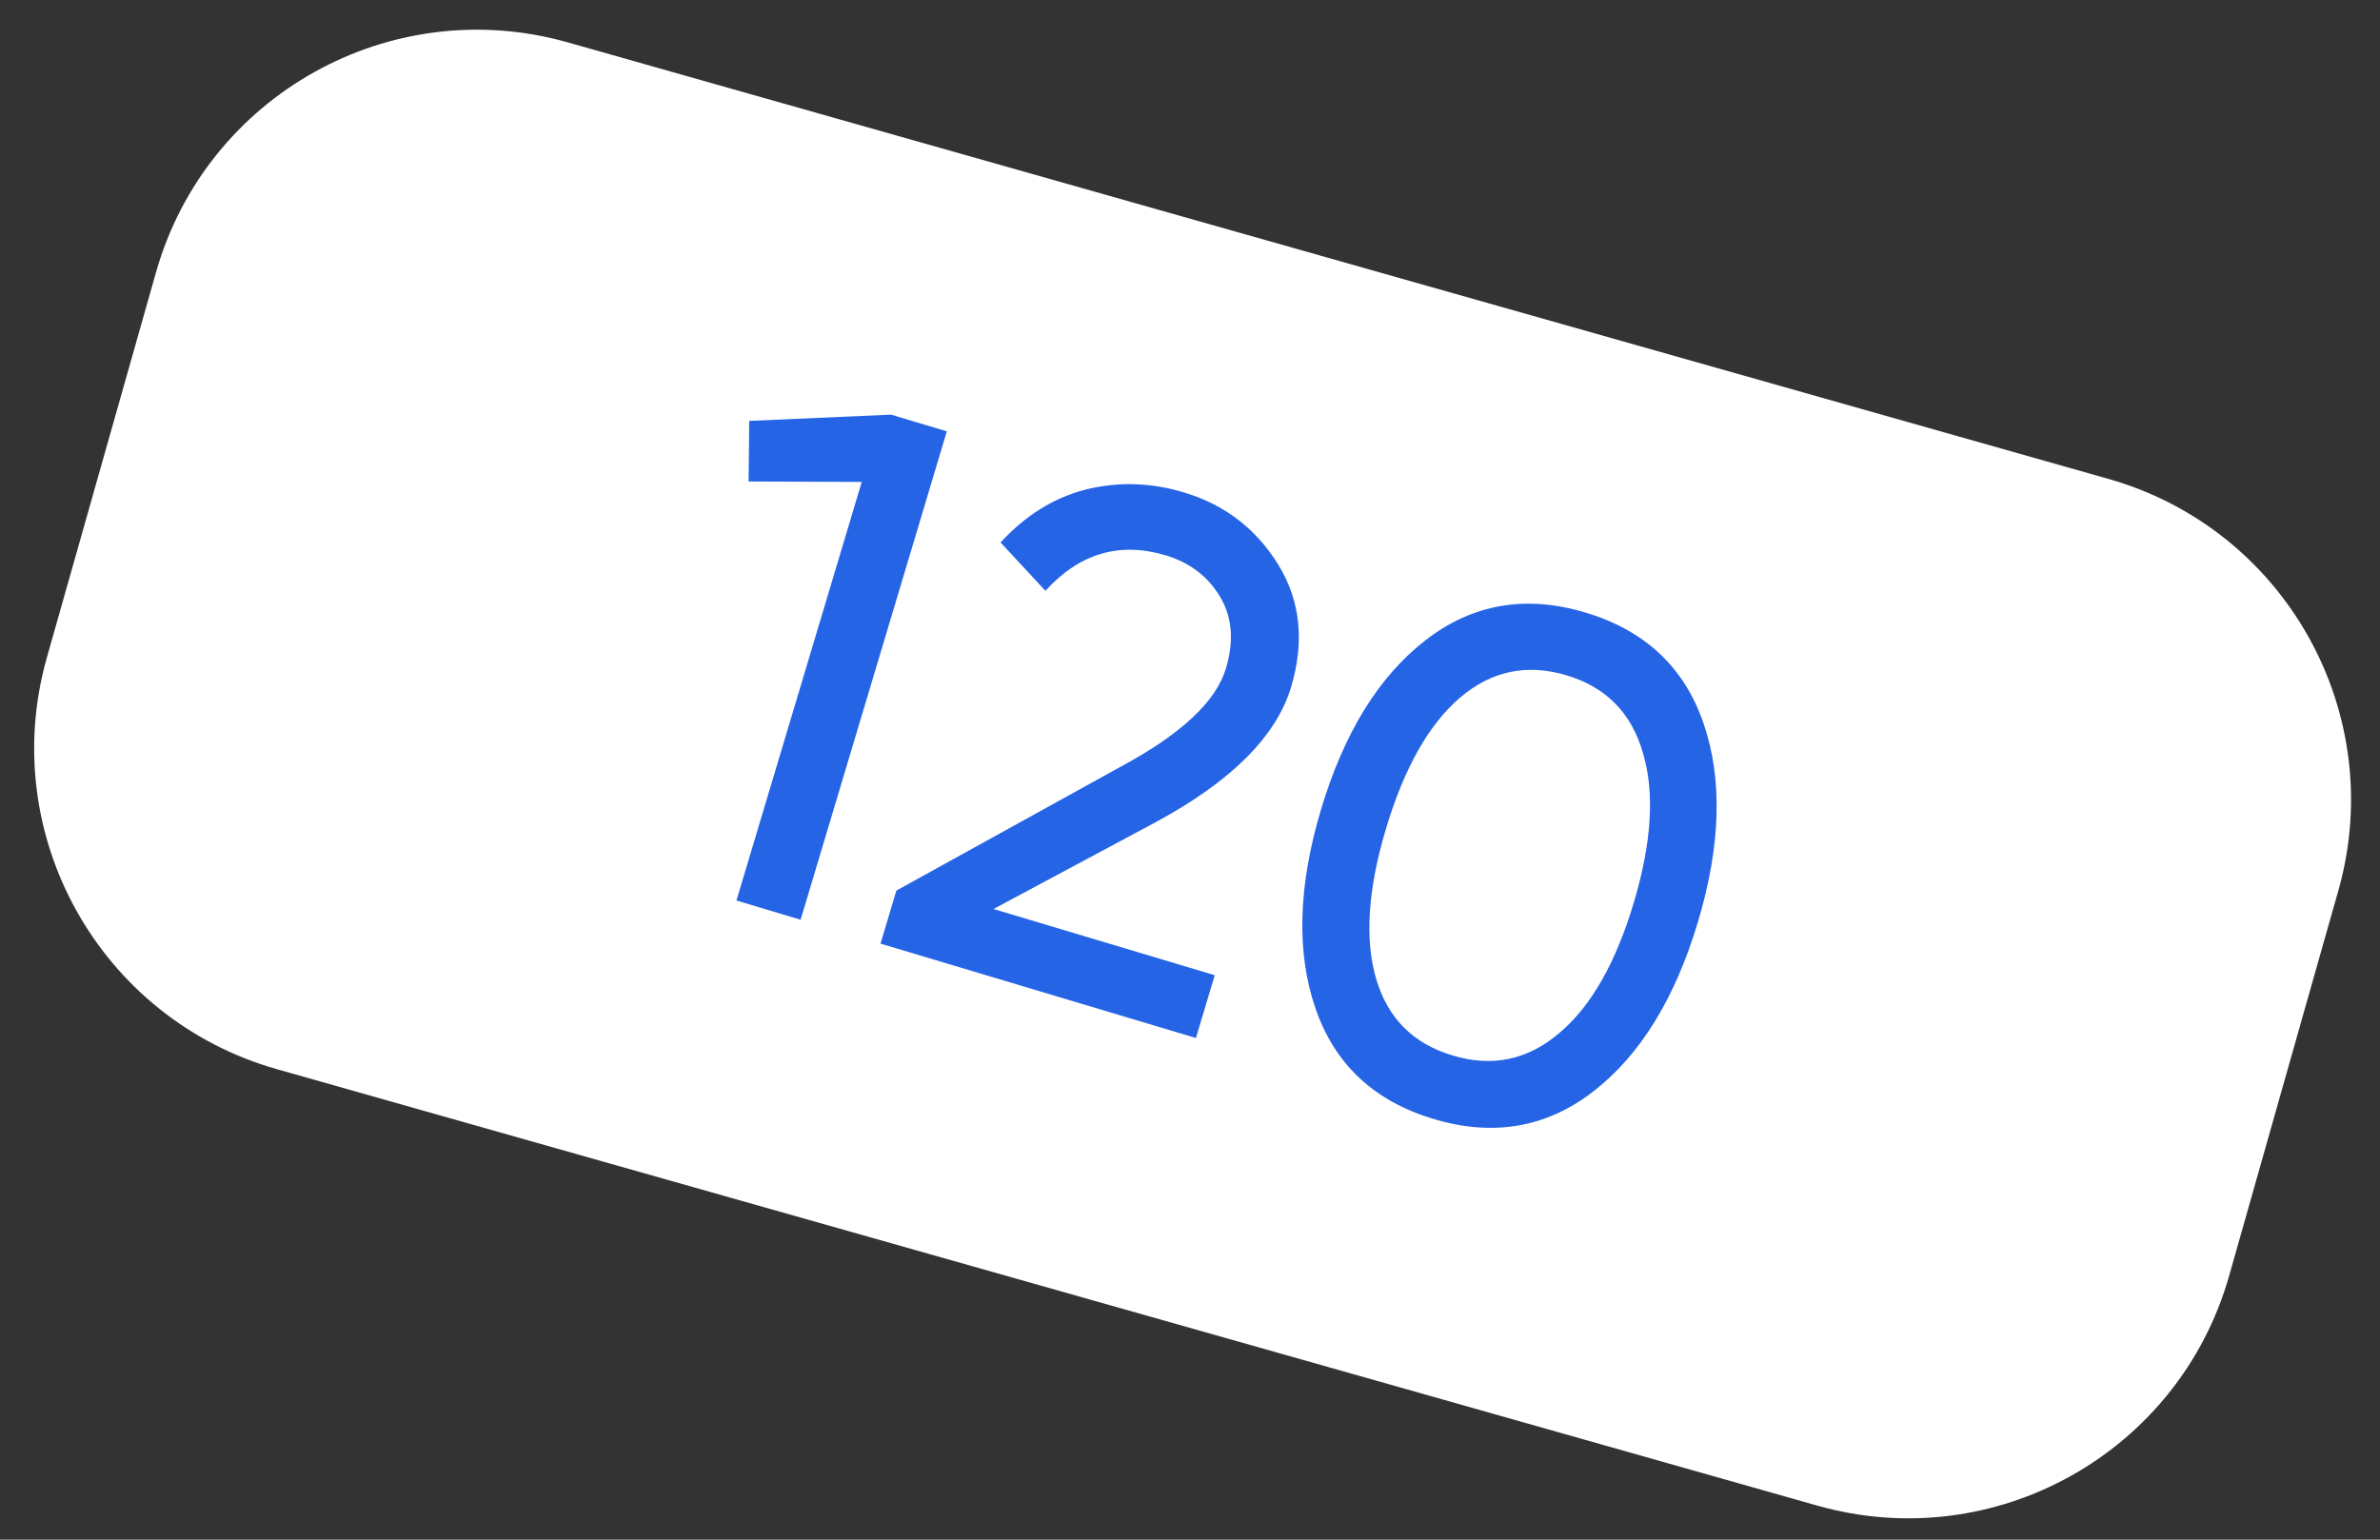
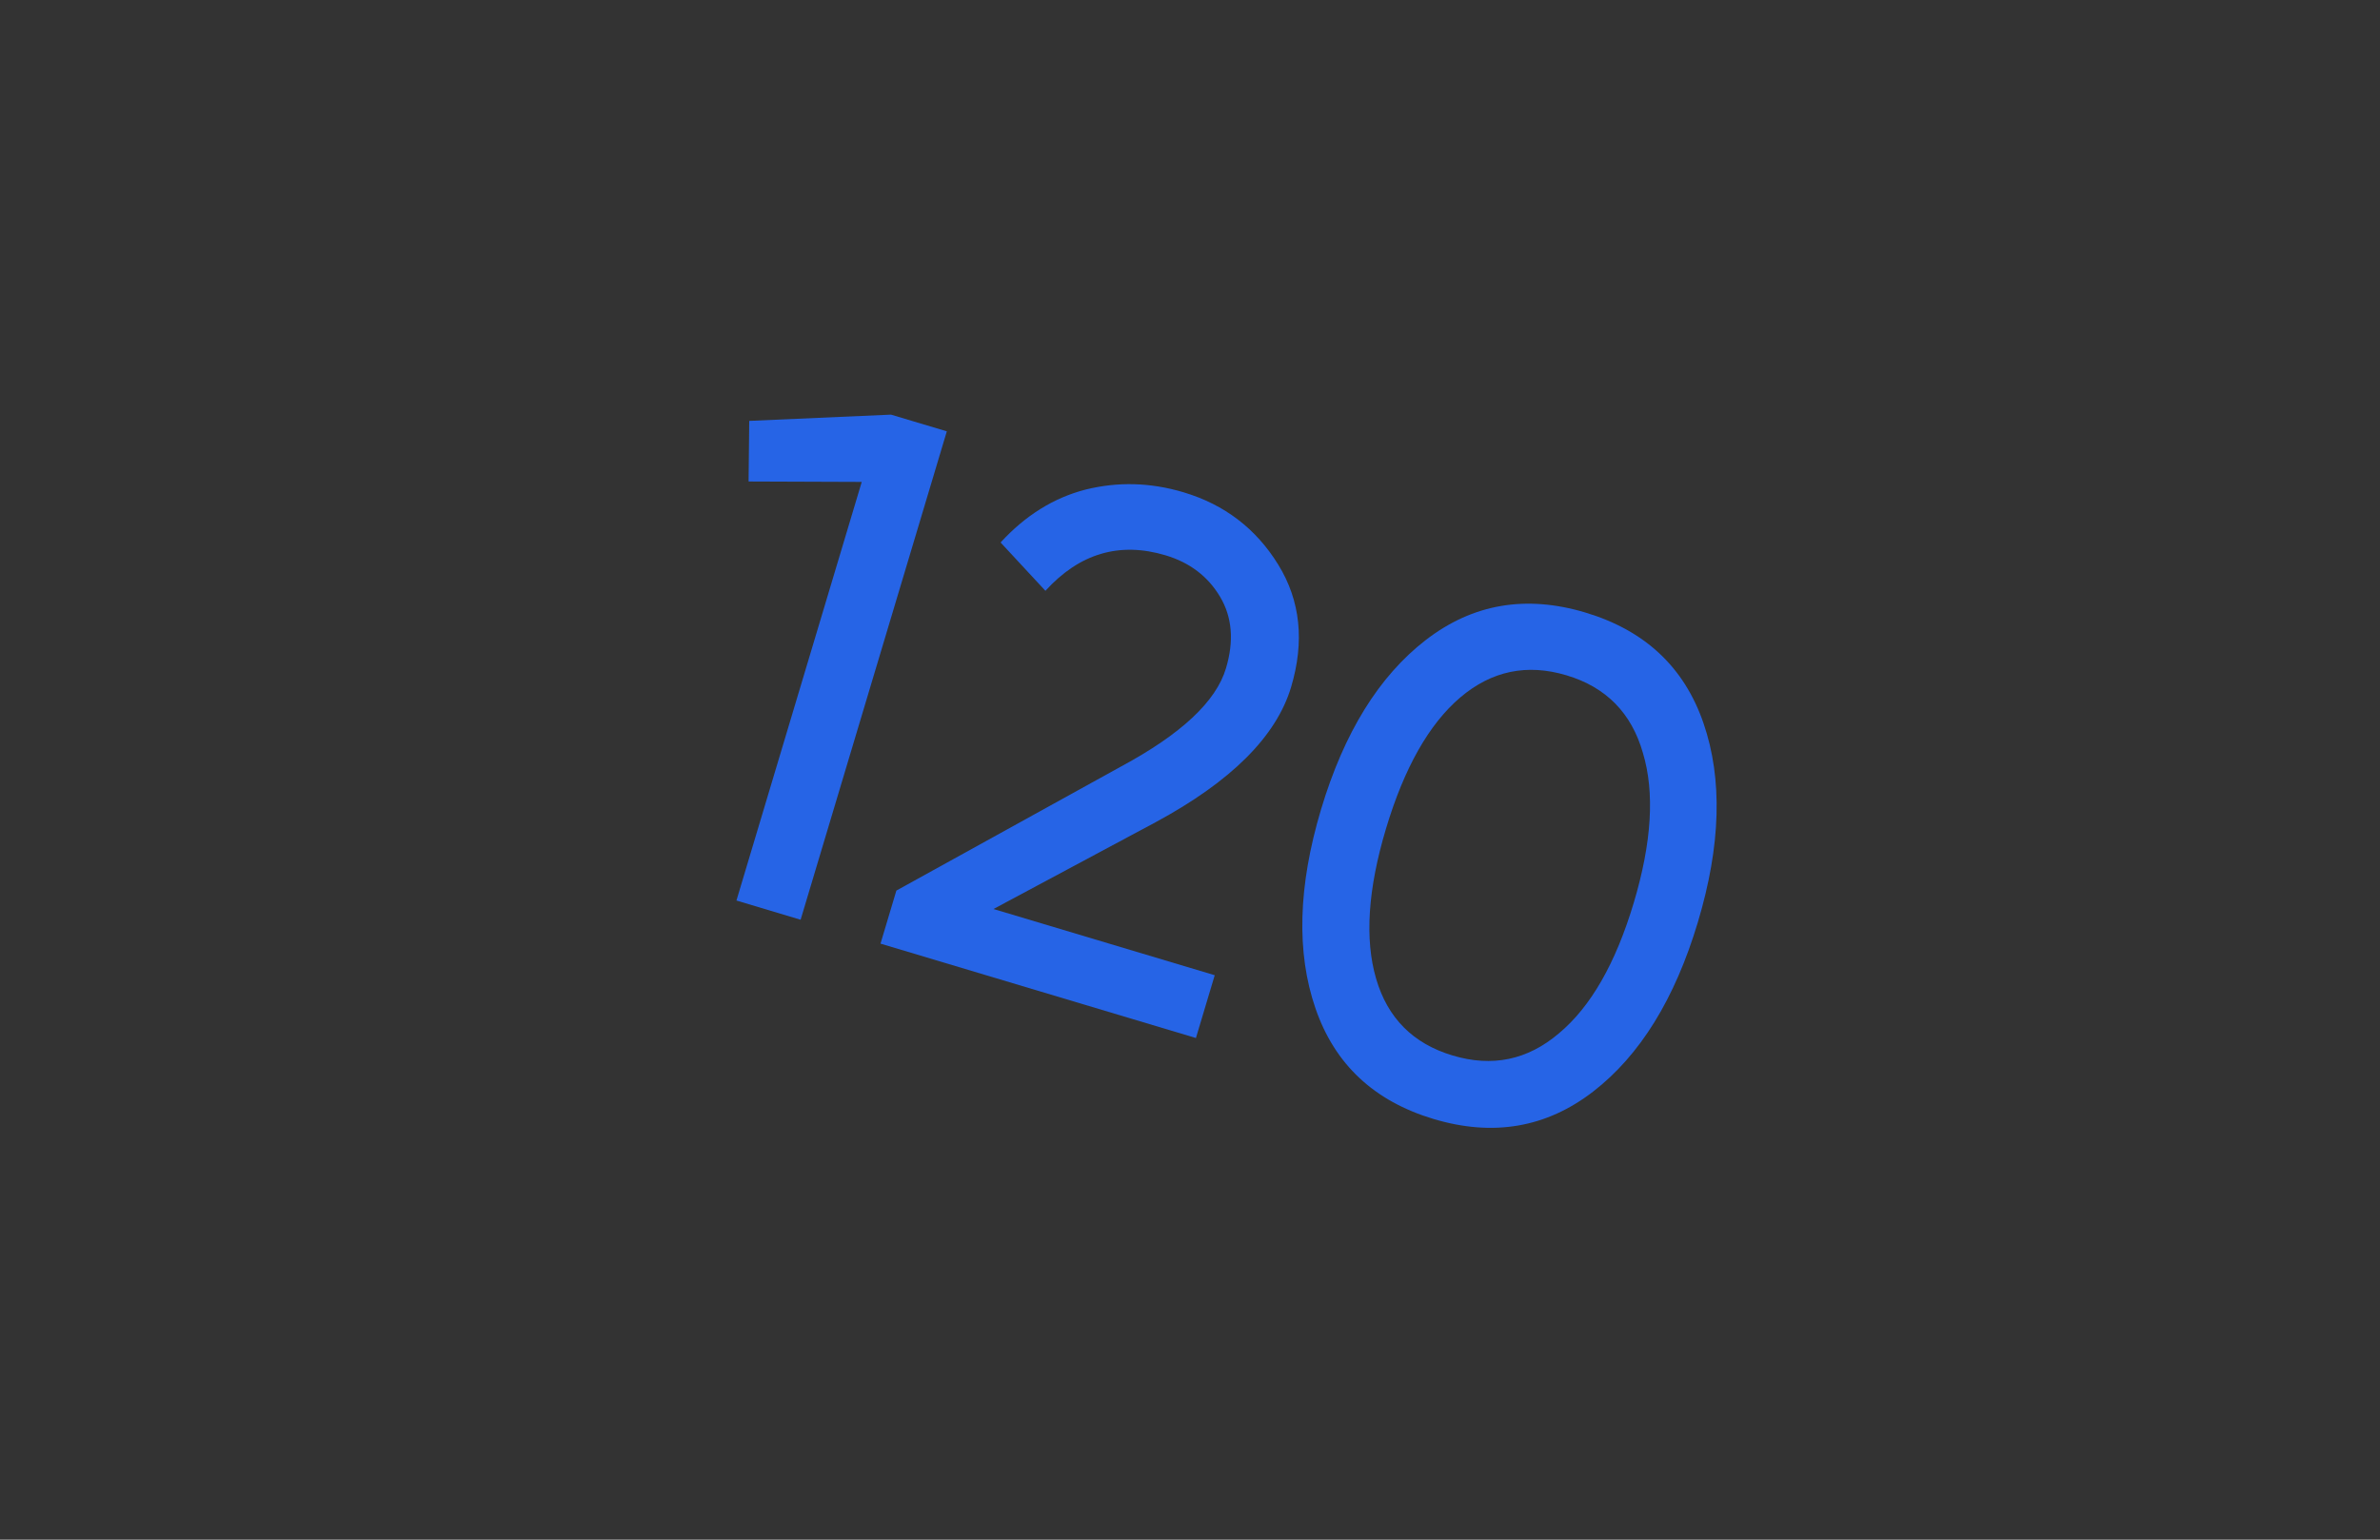
<svg xmlns="http://www.w3.org/2000/svg" width="51" height="33" viewBox="0 0 51 33" fill="none">
  <rect x="0" y="0" width="51" height="33" fill="#333333" stroke="none" />
-   <path d="M3.343 5.837C4.42 2.039 8.371 -0.167 12.169 0.909L45.179 10.264C48.977 11.34 51.183 15.291 50.107 19.09L47.768 27.342C46.692 31.14 42.74 33.346 38.942 32.27L5.933 22.916C2.135 21.839 -0.072 17.888 1.005 14.09L3.343 5.837Z" fill="white" />
-   <path d="M19.093 8.887L20.289 9.245L17.156 19.713L15.781 19.301L18.466 10.329L16.041 10.32L16.055 9.021L19.093 8.887Z" fill="#2664E6" />
+   <path d="M19.093 8.887L20.289 9.245L17.156 19.713L15.781 19.301L18.466 10.329L16.041 10.32L16.055 9.021Z" fill="#2664E6" />
  <path d="M18.868 20.225L19.208 19.088L24.029 16.425C25.312 15.734 26.059 15.034 26.27 14.326C26.447 13.738 26.404 13.226 26.144 12.79C25.884 12.353 25.494 12.057 24.976 11.902C23.989 11.607 23.131 11.861 22.402 12.663L21.441 11.627C21.973 11.047 22.58 10.669 23.263 10.493C23.956 10.321 24.656 10.34 25.364 10.552C26.241 10.815 26.917 11.332 27.392 12.104C27.867 12.876 27.958 13.751 27.666 14.728C27.349 15.784 26.382 16.749 24.763 17.623L21.289 19.483L26.03 20.902L25.627 22.248L18.868 20.225Z" fill="#2664E6" />
  <path d="M34.14 23.395C33.137 24.17 31.997 24.366 30.721 23.984C29.445 23.602 28.601 22.812 28.189 21.613C27.776 20.415 27.816 18.993 28.308 17.348C28.801 15.703 29.549 14.493 30.552 13.718C31.555 12.943 32.694 12.746 33.971 13.128C35.247 13.51 36.091 14.3 36.503 15.499C36.916 16.698 36.876 18.12 36.383 19.765C35.891 21.409 35.143 22.619 34.14 23.395ZM29.488 20.976C29.734 21.821 30.281 22.37 31.129 22.623C31.976 22.877 32.735 22.719 33.405 22.148C34.086 21.581 34.62 20.649 35.008 19.353C35.396 18.057 35.461 16.985 35.205 16.137C34.961 15.282 34.415 14.727 33.568 14.474C32.72 14.22 31.962 14.379 31.291 14.949C30.621 15.52 30.09 16.458 29.699 17.764C29.311 19.06 29.241 20.131 29.488 20.976Z" fill="#2664E6" />
</svg>